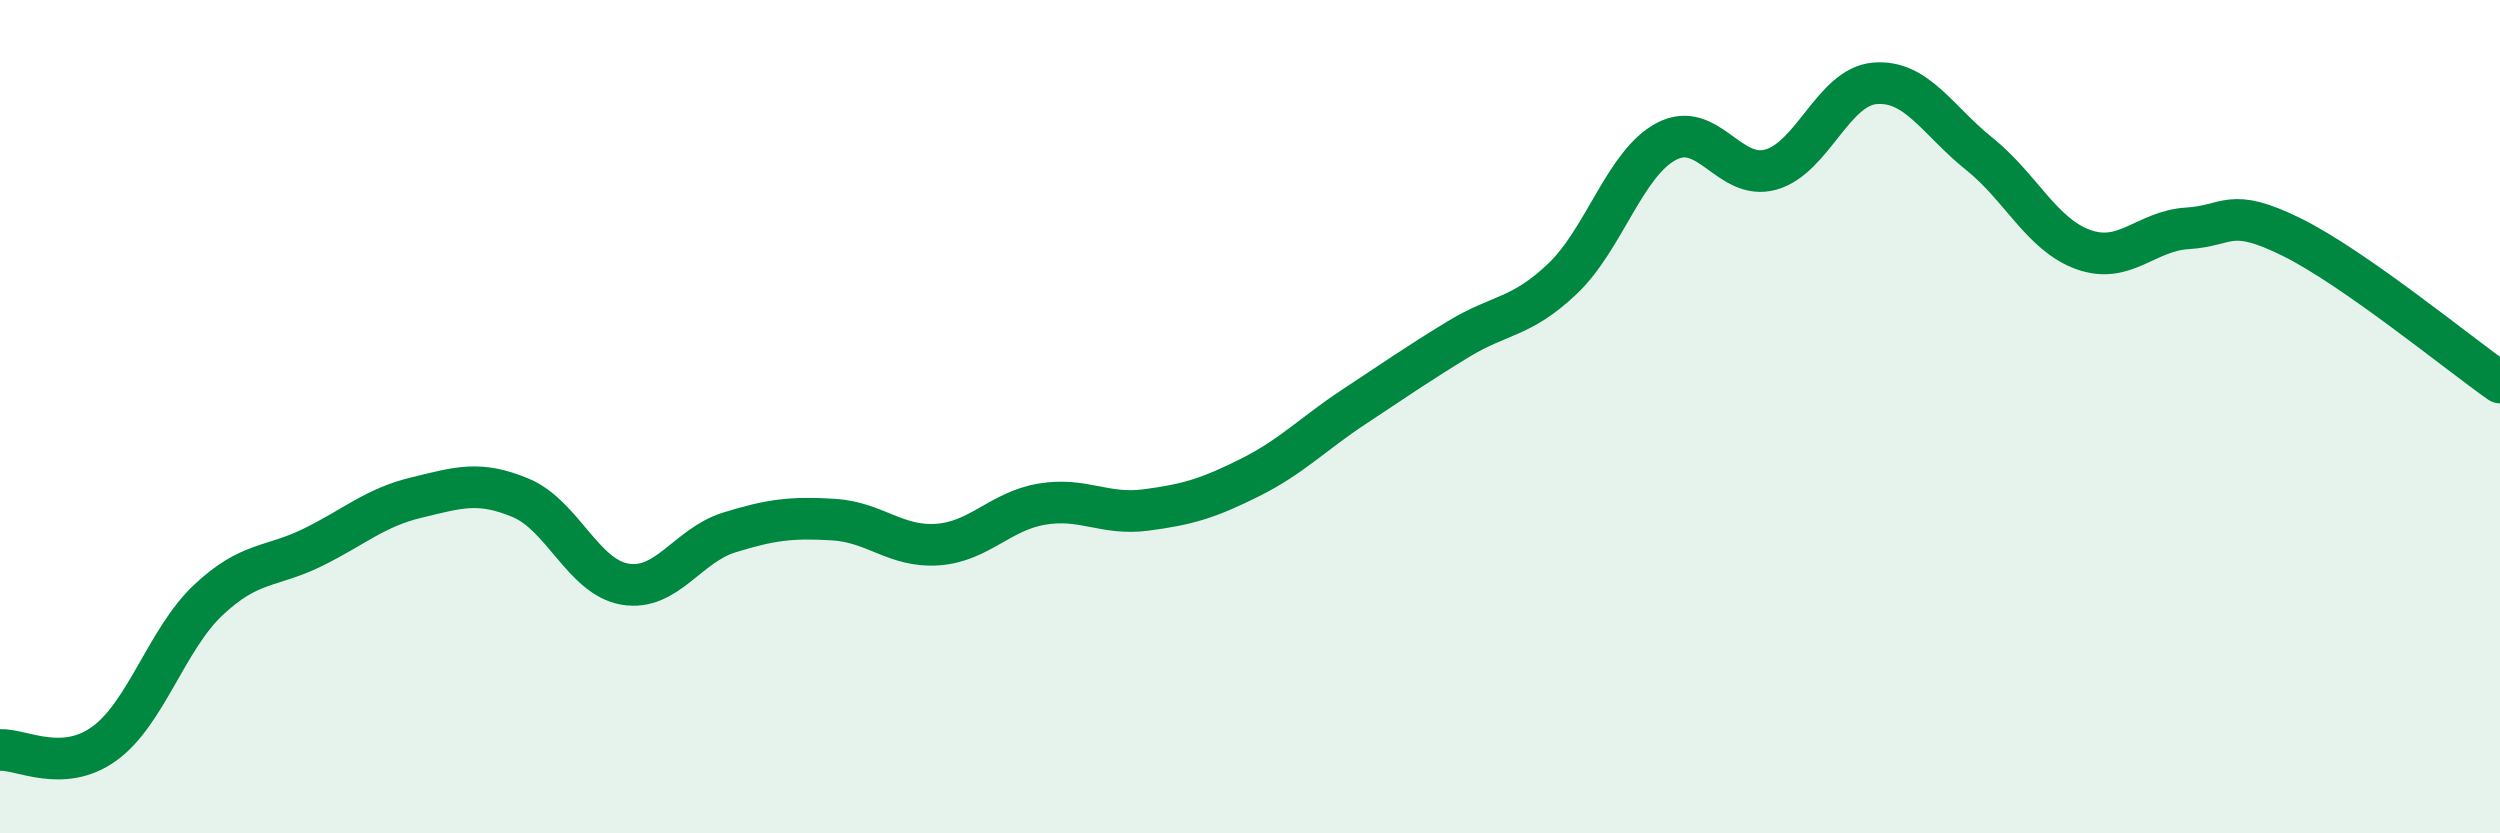
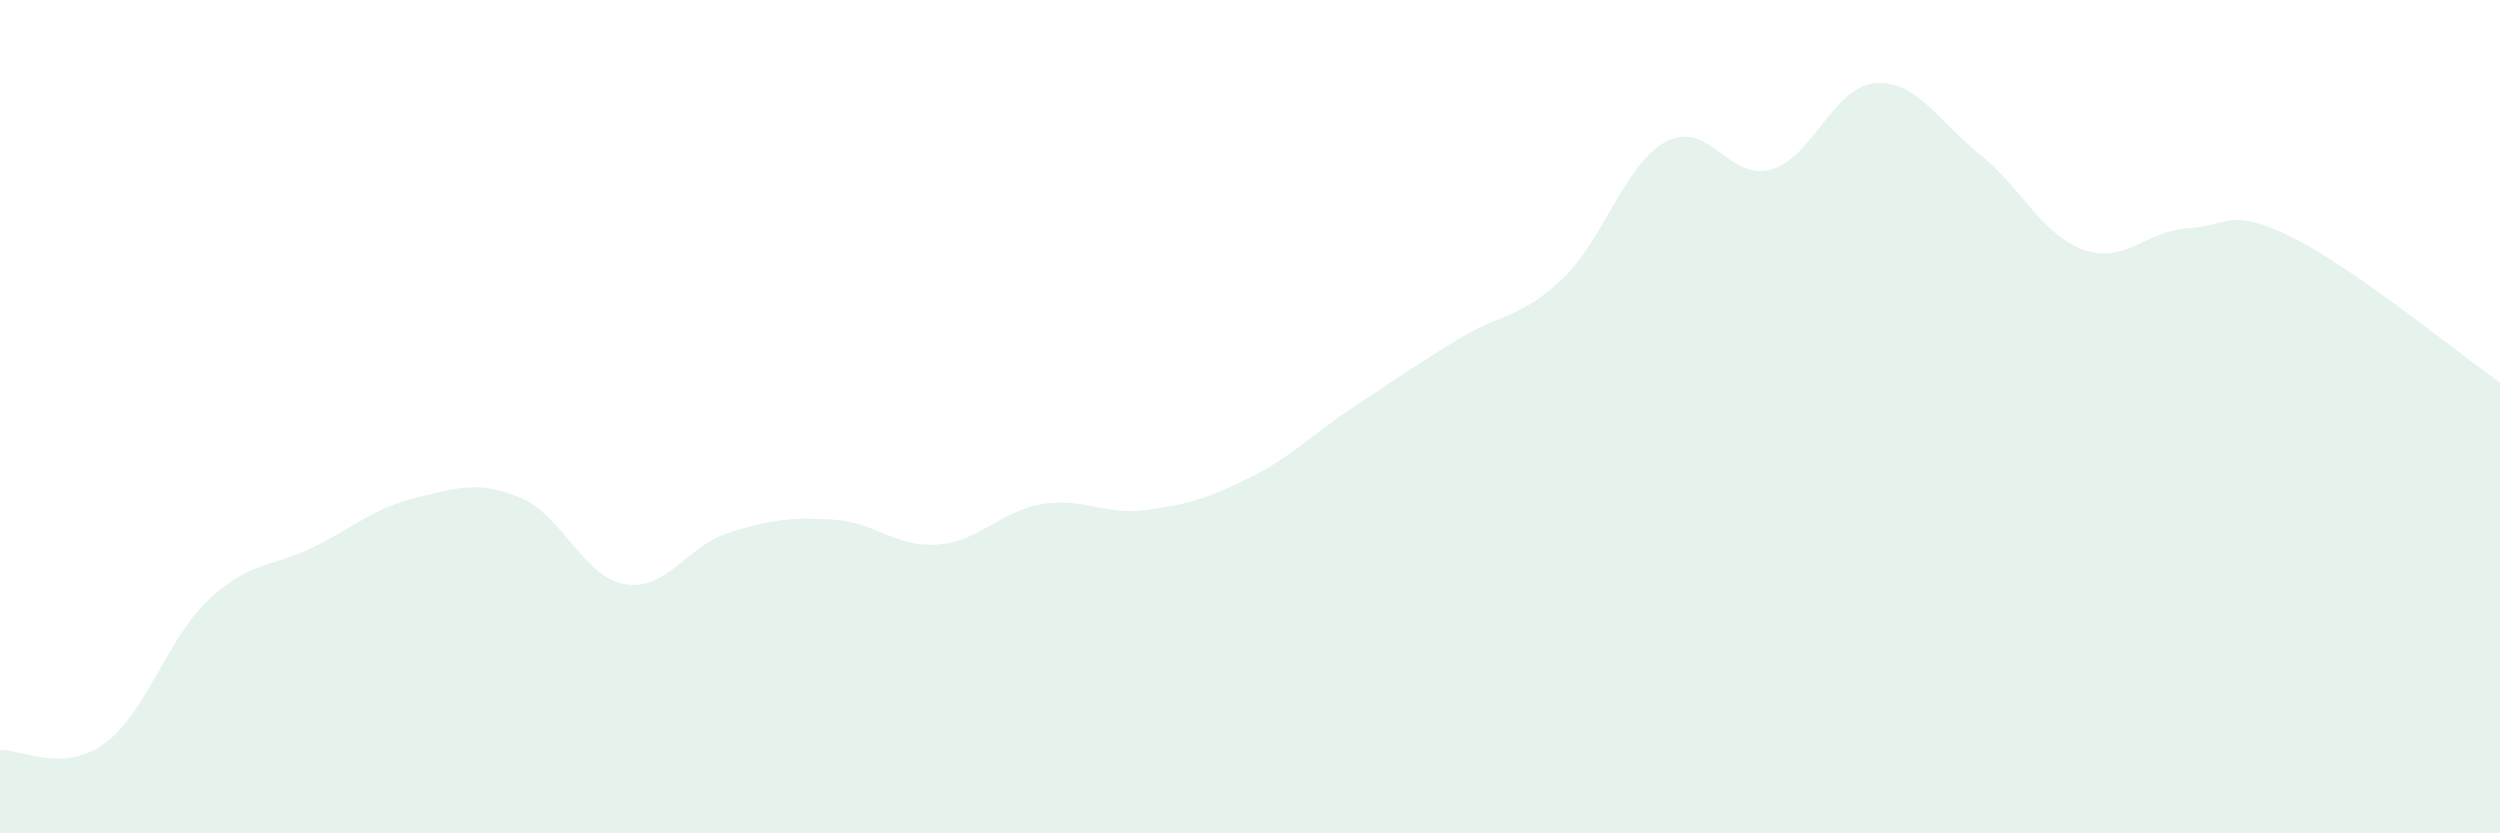
<svg xmlns="http://www.w3.org/2000/svg" width="60" height="20" viewBox="0 0 60 20">
  <path d="M 0,18 C 0.5,17.97 1.5,18.57 2.5,17.85 C 3.5,17.13 4,15.34 5,14.4 C 6,13.46 6.5,13.63 7.5,13.14 C 8.5,12.65 9,12.18 10,11.94 C 11,11.7 11.5,11.53 12.5,11.95 C 13.5,12.37 14,13.85 15,14.02 C 16,14.19 16.5,13.09 17.5,12.78 C 18.5,12.47 19,12.41 20,12.47 C 21,12.53 21.5,13.14 22.5,13.07 C 23.5,13 24,12.27 25,12.1 C 26,11.93 26.5,12.37 27.5,12.24 C 28.5,12.11 29,11.96 30,11.46 C 31,10.96 31.5,10.42 32.5,9.76 C 33.5,9.1 34,8.75 35,8.14 C 36,7.53 36.5,7.64 37.5,6.69 C 38.5,5.74 39,3.91 40,3.39 C 41,2.87 41.5,4.35 42.5,4.07 C 43.5,3.79 44,2.08 45,2 C 46,1.92 46.5,2.89 47.5,3.69 C 48.5,4.49 49,5.63 50,5.99 C 51,6.35 51.5,5.54 52.5,5.48 C 53.5,5.42 53.5,4.95 55,5.69 C 56.5,6.43 59,8.48 60,9.18L60 20L0 20Z" fill="#008740" opacity="0.1" stroke-linecap="round" stroke-linejoin="round" />
-   <path d="M 0,18 C 0.5,17.97 1.5,18.57 2.5,17.85 C 3.5,17.13 4,15.34 5,14.4 C 6,13.46 6.5,13.63 7.5,13.14 C 8.5,12.65 9,12.18 10,11.94 C 11,11.7 11.5,11.53 12.5,11.95 C 13.5,12.37 14,13.85 15,14.02 C 16,14.19 16.5,13.09 17.5,12.78 C 18.5,12.47 19,12.41 20,12.47 C 21,12.53 21.5,13.14 22.5,13.07 C 23.5,13 24,12.27 25,12.1 C 26,11.93 26.5,12.37 27.5,12.24 C 28.5,12.11 29,11.96 30,11.46 C 31,10.96 31.5,10.42 32.5,9.76 C 33.5,9.1 34,8.75 35,8.14 C 36,7.53 36.5,7.64 37.5,6.69 C 38.5,5.74 39,3.91 40,3.39 C 41,2.87 41.5,4.35 42.5,4.07 C 43.5,3.79 44,2.08 45,2 C 46,1.92 46.5,2.89 47.5,3.69 C 48.5,4.49 49,5.63 50,5.99 C 51,6.35 51.5,5.54 52.5,5.48 C 53.5,5.42 53.5,4.95 55,5.69 C 56.5,6.43 59,8.48 60,9.18" stroke="#008740" stroke-width="1" fill="none" stroke-linecap="round" stroke-linejoin="round" />
</svg>